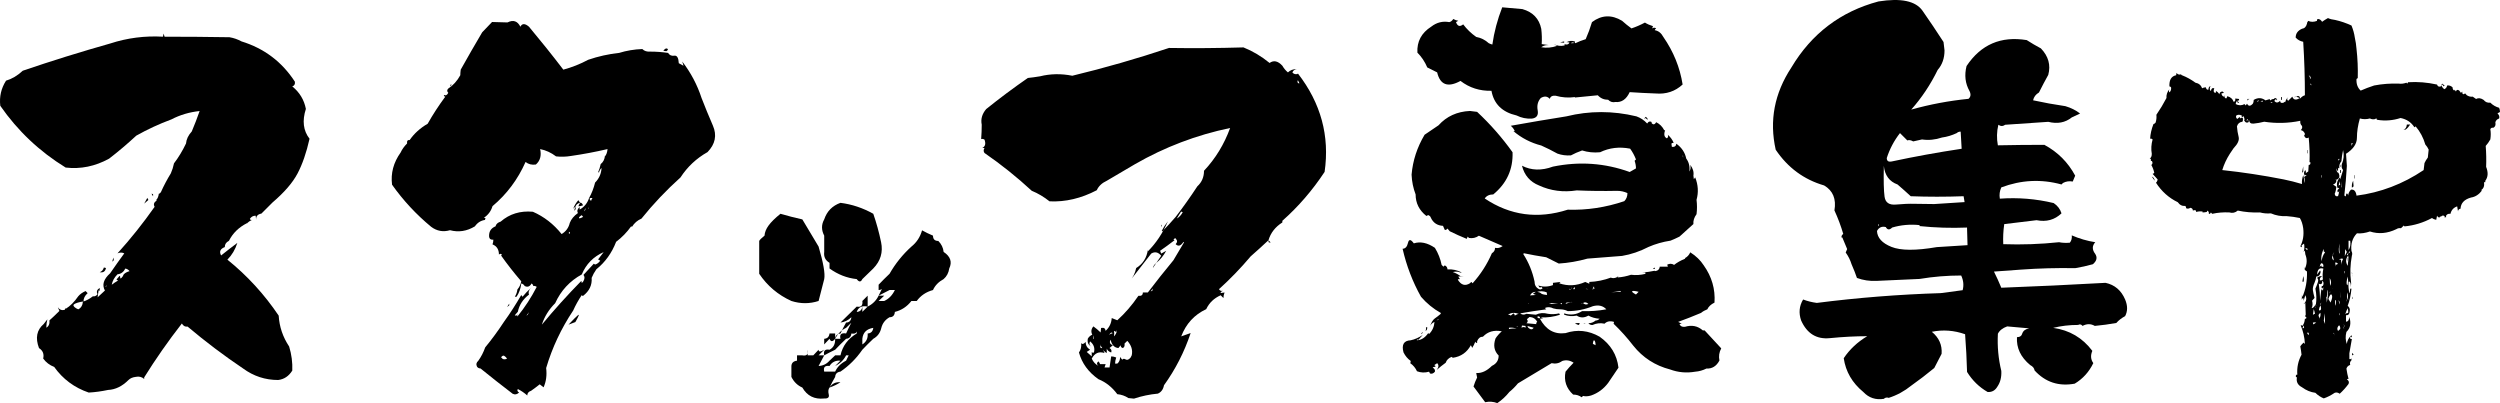
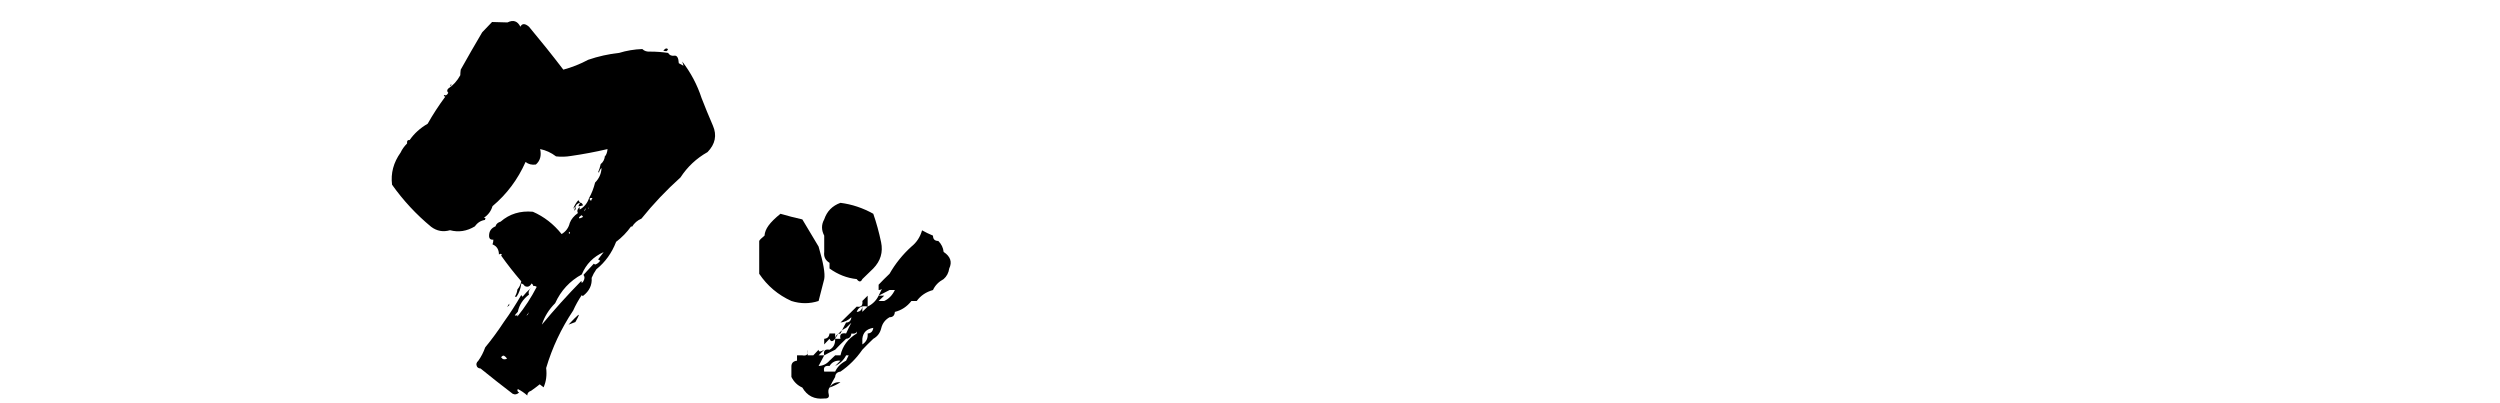
<svg xmlns="http://www.w3.org/2000/svg" id="b" width="620.657" height="100.08" viewBox="0 0 620.657 100.08">
  <g id="c">
-     <path d="M534,39.454l-.312-.115c.347-.153.521-.537.521-1.154-.208-1.154-.14-2.347.208-3.578-.14-.075-.278-.153-.417-.23l-.208.115c.068-1.23.347-2.462.833-3.693.138,0,.312-.115.521-.347.208-.615.277-1.27.208-1.962.901-1.308,1.735-2.692,2.5-4.155-.07-.769.173-1.5.729-2.193-.14.309-.14.577,0,.809.347-.307.485-.73.417-1.27-.14-.153-.278-.231-.417-.231-.07-1.615.485-2.539,1.667-2.77l.104-.577c.277.386.659.501,1.146.346,0,.155.068.231.208.231,1.18.461,2.292,1.078,3.333,1.847.833.154,1.388.616,1.667,1.385.277-.153.589-.23.938-.23.068.461.276.654.625.577,0-.462.172-.769.521-.924-.278.617-.244,1.039.104,1.27.068-.615.347-.846.833-.692-.278.692-.174,1.078.312,1.154.068-.076.104-.23.104-.462.347.155.625.424.833.808.068-.461.347-.692.833-.692l.312.347-.625.115c.068.462.277.732.625.808l.104-.461c-.07.461.068.77.417.923.138-.075.242-.269.312-.577.833.231,1.354.692,1.562,1.386.347,0,.485-.27.417-.809l.937.115v.347c-.208,0-.348.04-.417.115l.417.462c-.208.155-.348.077-.417-.23l-.104-.231c-.208.309-.312.577-.312.809.763.386,1.492.386,2.187,0l.312.346.312-.462c.347.692.833.692,1.458,0,.138-.23.208-.537.208-.923,1.042-.615,2.013-.577,2.917.115l1.146-.347c-.14.155-.104.271.104.347.208-.23.485-.347.833-.347.068-.153.243-.23.521-.23.138.155.242.309.312.462l-.104.115c-.07-.076-.14-.191-.208-.347l-.417.462c.417.539.901.539,1.458,0,0,.462.276.617.833.462l.312-.23.104.115c.138-.538.417-.999.833-1.386-.417.387-.452.732-.104,1.039.276-.307.625-.652,1.042-1.039.277.771.833.924,1.667.462l.208-.115c-.349-.153-.661-.269-.938-.347.555-.307.901-.153,1.042.462.276-.384.659-.652,1.146-.808,0-4.386-.14-8.811-.417-13.273-.765-.153-1.39-.5-1.875-1.039,0-.999.521-1.731,1.562-2.193.625-.075,1.042-.499,1.25-1.27,0-.23.104-.462.312-.692.625.309,1.354.309,2.187,0-.07-.23,0-.384.208-.462.417,0,.763.231,1.042.692.417-.306.902-.614,1.458-.923.485.23,1.076.386,1.771.462,1.388.308,2.742.77,4.062,1.385.417,1.001.693,2.002.833,3.001.208.924.347,1.847.417,2.771.276,2.463.381,4.887.312,7.271l-.312.23c-.07,1.231.276,2.193,1.042,2.886,1.042-.462,2.151-.884,3.333-1.27,2.013-.385,4.062-.538,6.145-.462.625.077,1.25,0,1.875-.23l.208.23.208-.347c2.36-.153,4.755.04,7.187.577.139.462.451.617.938.462l.312-.692.625.462-.208.23c-.14-.153-.244-.307-.312-.462-.14.078-.244.155-.312.231.208.386.451.692.729.923.417-.153.659-.461.729-.923.485-.076.938.077,1.354.462,0,.386.138.654.417.808l.104-.23.312.461c.139-.461.417-.537.833-.23.138.23.277.424.417.577l.312-.347c0,.692.243.848.729.462l.417.462c.485.309.971.424,1.458.346l.833.577c.555-.307,1.18-.23,1.875.231.417.539.972.77,1.667.692.625.617,1.354,1.039,2.188,1.27.138.309.208.654.208,1.039l-.625.346c.417.387.555.809.417,1.27-.487.155-.799.462-.938.924.138.692-.036,1.154-.521,1.385-.348-.075-.591.04-.729.347.138.77.138,1.616,0,2.539-.348.617-.729,1.154-1.146,1.616.138,1.771.172,3.502.104,5.194.555,1.385.485,2.539-.208,3.462v.347h-.312c.139.923-.104,1.578-.729,1.962l.208.115c-.765,1.001-1.667,1.578-2.708,1.731-1.667.462-2.536,1.386-2.604,2.771-.417.077-.625.309-.625.692l-.208-1.27c-.903.309-1.458.923-1.667,1.847-.556-.076-.937.115-1.146.577l.104.23-.417.115c.068-.23,0-.384-.208-.461-.348-.076-.59.039-.729.346l-.104-.23c-.14.155-.208.271-.208.346-.278,0-.486-.152-.625-.461l-.208,1.038c-.417-.075-.765-.23-1.042-.461-2.153,1.154-4.411,1.847-6.771,2.077-.14,0-.208-.075-.208-.23l-.729.692c-.417-.076-.799,0-1.146.23-2.223,1.079-4.41,1.27-6.562.577-1.112.386-2.188.539-3.229.462-1.112,1.154-1.562,2.617-1.354,4.386.208.387.242.771.104,1.154-.417,2.233-.486,4.426-.208,6.579.068.462,0,.886-.208,1.27.208-.461.172-.923-.104-1.385h-.312c-.07,1.001,0,1.925.208,2.771h.104l.104-1.039h.312c-.14,1.54-.453,2.963-.938,4.271.417.309.589.732.521,1.27-.07.771-.383,1.116-.938,1.039v1.616c.485,0,.763-.385.833-1.154.485,1.54.243,2.77-.729,3.693-.278,1.078-.244,2.077.104,3.001.068-.769.417-1.461,1.042-2.078h.208v.462l-.208-.23c-.208.077-.278.23-.208.462.068.154.208.192.417.115-.208,1.231-.417,2.424-.625,3.578v1.385c.139.155.312.115.521-.115v.462c-.348.308-.453.692-.312,1.153-.487.155-.799.462-.938.924.138.924.312,1.771.521,2.539-.208,0-.349.04-.417.115.485.309.625.693.417,1.154-.695.924-1.424,1.731-2.188,2.424-.417-.308-.833-.386-1.25-.23-.903.615-1.806,1.077-2.708,1.385-.765-.308-1.458-.77-2.083-1.385-1.182-.155-2.292-.617-3.333-1.385-1.042-.539-1.458-1.346-1.25-2.424-.348-.153-.382-.385-.104-.692h.208c-.14-1.77.208-3.424,1.042-4.964-.07-.692-.174-1.385-.312-2.077.208-.307.485-.615.833-.924l.312.347c-.07-1.616-.417-3.154-1.042-4.617.138-.075.277-.038.417.115.347-.384.555-.961.625-1.731.139,0,.277-.075.417-.23-.07-.153-.14-.269-.208-.347h-.208l.208-.461-.104-3.001c-.14.23-.278.346-.417.346.693-.614.833-1.345.417-2.192l-.417,1.385c0-.23-.036-.462-.104-.692-.278.155-.417.386-.417.692.068-.462.104-.961.104-1.501l.104.577c.833-1.922,1.214-4.039,1.146-6.348-.487-.231-.729-.615-.729-1.154-.07.23,0,.386.208.462.555-1.154.589-2.347.104-3.578l-.104-.924-.312.347c.208-.615.243-1.308.104-2.078l-.625.462c.068.155.104.309.104.462l-.417-.231c.693-1.307.938-2.808.729-4.501-.14-.999-.417-1.847-.833-2.539-1.112-.231-2.188-.385-3.229-.462-1.39.077-2.708-.153-3.958-.692-.973.077-1.875,0-2.708-.231-1.875.078-3.715-.075-5.521-.461-.625.539-1.32.692-2.083.461-1.458-.075-2.882.04-4.271.347l-.312-.347c-.14.309-.312.424-.521.347.068-.307-.036-.577-.312-.808l-.208.346c-.348.078-.695.115-1.042.115v-.23c-.557-.076-1.077-.038-1.562.115,0-.153-.07-.307-.208-.462-.278,0-.487.04-.625.116,0-.385-.208-.615-.625-.693-.348.231-.695.271-1.042.116,0-.231-.07-.423-.208-.577-.765.077-1.39-.231-1.875-.924-2.223-1.076-4.028-2.692-5.416-4.848.208-.153.347-.422.417-.808l-1.25-1.386c.068,0,.208-.075.417-.23-.14-.692-.382-1.346-.729-1.962.347-.307.381-.653.104-1.039-.208.155-.278,0-.208-.462ZM534.937,44.878l-.729-1.038c.417.154.659.501.729,1.038ZM554.518,36.799l-.938,1.385c-.833,1.31-1.458,2.655-1.875,4.04,5.068.539,10.137,1.31,15.207,2.309,1.527.308,3.055.692,4.583,1.154-.07-.693.034-1.423.312-2.193.138.692.277,1.347.417,1.962.068-.537,0-1.038-.208-1.5.138-.153.347-.269.625-.347l-.312-.23c0,.155-.036.23-.104.23-.348-.462-.312-.923.104-1.385.138.23.172.501.104.808.138-.153.347-.307.625-.462l.104-1.615c.347,0,.485-.231.417-.692h-.208c.068-2,0-4.04-.208-6.118-.486.309-.869.155-1.146-.461.138-.153.208-.307.208-.462-.208-.537-.557-.846-1.042-.924.347-.307.451-.652.312-1.038-.348-.307-.486-.73-.417-1.271-2.986.617-5.973.693-8.958.231-.903.23-1.771.386-2.604.462-.695.077-1.077-.191-1.146-.809h-.104v.347h.104c-.487.386-.903.271-1.25-.347l.104-.115c0-.462-.14-.808-.417-1.039.068.231.034.347-.104.347-.208,0-.244-.115-.104-.347-.557-.307-1.042-.307-1.458,0-.07.387.034.655.312.809l.521-.462.312.346c.138-.23.312-.269.521-.115.068.387.034.692-.104.924-.695.077-1.146.462-1.354,1.154.068.923.208,1.789.417,2.597s-.208,1.751-1.25,2.828ZM558.06,29.874v-.346c-.208.155-.348.271-.417.346h.417ZM557.956,24.564h.521c-.278.078-.452.231-.521.462v-.462ZM559.205,24.795h.312-.417.104ZM560.768,25.026v-.115c-.278.077-.4.173-.365.288.034.116.156.059.365-.173ZM561.497,25.026l-.104.231c-.14,0-.208.02-.208.058,0,.039.068.02.208-.058.208.077.329.039.364-.116.034-.153-.052-.19-.26-.115ZM563.684,25.488h.521c-.208-.23-.382-.23-.521,0ZM566.496,24.103v.692h-.208v-.692h.208ZM569.725,24.334v-.347h.208c-.14.078-.208.193-.208.347ZM571.496,42.917l.312-1.616v1.27l-.312.347ZM571.6,69.925l.208-1.385c.138.462.172.923.104,1.385h-.312ZM571.912,80.775l-.312.692c.139.078.277.04.417-.115,0-.153-.036-.346-.104-.577ZM572.433,61.615h-.104c.068.155.208.309.417.462h.104v-.347c-.14-.075-.278-.115-.417-.115ZM572.746,37.261h.104v.808h-.104v-.808ZM572.85,82.853l.312.346c.068-.384.016-.595-.156-.635-.174-.038-.226.058-.156.289ZM573.683,19.371l-.104-.347c-.14-.153-.278-.269-.417-.346.277.386.381.674.312.865-.07.193,0,.136.208-.173ZM573.787,21.217v-.347c-.14-.075-.244-.115-.312-.115l.312.462ZM574.62,73.965l-.625.692c.208.692.172,1.31-.104,1.847.417-.076.729-.384.938-.924l.104.116c0,.23-.036.386-.104.461l-.104.231h.104v-.231c.068-.075.138-.19.208-.346l-.104-.115c.208-1.308.173-2.655-.104-4.04.208-.462.417-.999.625-1.616.138-.462.068-.808-.208-1.038.277-.307.659-.462,1.146-.462v.115c-.417.23-.557.577-.417,1.039l.104-.116c.138-.075.276-.037.417.116.068.386,0,.654-.208.808-.278.077-.486.04-.625-.115.208,1.463.312,2.886.312,4.271l.312-2.771c.208-.075.347.04.417.347v.115c-.07.309-.07.271,0-.115l.104-.924-.312.347c-.14-.153-.174-.347-.104-.577.068-.076.172-.115.312-.115.276-.615.172-1.077-.312-1.386.068-.153.172-.19.312-.115-.14-.923-.104-1.847.104-2.77-.973-.307-1.494.192-1.562,1.5.208-.307.451-.652.729-1.039.139.155.173.347.104.577-.14.617-.487.924-1.042.924-.07.539-.208,1.039-.417,1.5-.348.771-.486,1.405-.417,1.905.068.501.208,1.136.417,1.904ZM574.412,76.735l-.208,1.501c.068-.153.243-.269.521-.347-.07-.384-.174-.768-.312-1.154ZM574.204,80.083l.104.462.729-.462c-.278-.076-.557-.076-.833,0ZM575.766,79.159l-.104.231c.068-.076.138-.231.208-.462.208-.307.277-.73.208-1.27-.417.309-.557.597-.417.865.138.271.172.481.104.635ZM576.183,76.851l-.104.461c.208-.461.208-.961,0-1.5.068-.153.138-.385.208-.692-.208.23-.278.461-.208.692-.208.386-.331.732-.365,1.039-.036.308.121.308.469,0ZM576.808,66.232v-.462c-.348-.692-.661-.537-.938.462.138-.076.277-.191.417-.347.068.155.104.271.104.347h.417ZM576.391,43.494h-.104v.577h.104v-.577ZM576.912,61.846l-.208.346c-.417,1.001-.521,1.887-.312,2.655.068-.847.347-1.576.833-2.193l-.417-.347c.138-.075.172-.23.104-.461ZM576.912,79.621l.312.809c0-.847-.036-1.731-.104-2.655-.07.692-.14,1.31-.208,1.847ZM577.745,73.042l-.104.692h-.104c.068.462.104.924.104,1.386.277-1.308.347-2.251.208-2.828-.14-.577-.174-.326-.104.75ZM578.058,74.196l.521.924c.417-.924.521-1.559.312-1.904-.208-.347-.486-.019-.833.98ZM578.37,69.002l.104,1.962c.347-.615.312-1.27-.104-1.962ZM578.474,72.696v-.462l-.104.577.104-.115ZM580.245,69.118c-.208,0-.382.115-.521.346-.14.231,0,.577.417,1.039l.208-.115-.208,1.385c-.07-.153-.14-.191-.208-.115-.07.539-.14,1.001-.208,1.385.068-.692-.104-1.229-.521-1.615l-.208.23h.104c-.07-.076-.14-.153-.208-.23.068.154.173.154.312,0,.138-.231.243-.5.312-.809.068-.846-.036-1.691-.312-2.539.208-.462.381-.999.521-1.616-.14.848-.036,1.578.312,2.193.138-.153.381-.269.729-.347l-.312.347.104.115-.208.347h-.104ZM579.099,63.461l.417-.923c-.557.848-.677,1.482-.365,1.904.312.424.295.098-.052-.981ZM579.516,82.968v.346c.068-.307,0-.519-.208-.635-.208-.115-.14-.018.208.289ZM579.203,45.802l.833.577c-.07.692-.208,1.27-.417,1.731.068.539.347.731.833.577.138-.385.243-.847.312-1.386-.07.231-.174.387-.312.462l-.104-.115c-.14-.384,0-.653.417-.808l-.312-.231-.104.115c-.349-.923-.174-1.807.521-2.654.068.155.104.309.104.462.208-.692.451-1.461.729-2.309-.349-.385-.453-.884-.312-1.501.485-1.076.589-2.23.312-3.462-.208.923-.349,1.847-.417,2.77-.417.462-.59,1.039-.521,1.731h-.208c-.14-.153-.174-.346-.104-.577v1.385c-.208-.23-.348-.499-.417-.808,0,.692.172,1.078.521,1.154.417.848.243,1.425-.521,1.731-.07,0-.104-.076-.104-.23-.07.154-.036.271.104.346,0,.539-.278.886-.833,1.039ZM580.037,65.193h-.312l.208,1.039c-.07-.384.034-.596.312-.635.277-.038.208-.173-.208-.404ZM579.724,74.542v1.385c.208-.384.276-.846.208-1.385h-.208ZM580.453,82.16l.521-.461c.068-.307,0-.615-.208-.924l-.208.115c-.348.462-.382.886-.104,1.27ZM580.87,39.454h-.312l-.104.462.417-.462ZM580.87,44.994l-.312,1.154c.068-.153.208-.23.417-.23l-.104-.924ZM580.557,74.542l.312,1.038c.068-.461-.036-.808-.312-1.038ZM580.766,61.384l.104-.924c-.278.924-.312,1.771-.104,2.539l.104-.23c-.07-.384-.104-.846-.104-1.385ZM581.182,64.385l.104,1.385c0-.462.139-.961.417-1.5-.417-.153-.729-.076-.938.23.138.077.276.04.417-.115ZM580.87,78.236v-.462h-.104v.462h.104ZM580.87,72.234l.312,1.731v-.231l-.312-1.5ZM580.974,41.417l.208-.577v.461l-.208.116ZM580.974,42.224h.208v.692h-.208v-.692ZM581.286,44.994l-.104,1.616.104-.23v-1.386ZM581.703,81.467h.312l-.208-.115c.277-.23.277-.537,0-.923.208.386.172.731-.104,1.038ZM582.432,38.184l.208,3.001c-.14,2.464-.348,4.888-.625,7.271.068.231.208.309.417.231-.07-.231,0-.462.208-.693.208.155.312.347.312.577.068-.614.312-1.114.729-1.5.763-.076,1.214.424,1.354,1.5,5.971-.768,11.525-2.885,16.665-6.348l.208-1.731c.208-.462.485-.924.833-1.385l.208-1.963c-.208-.461-.486-.884-.833-1.27-.487-1.691-1.286-3.191-2.396-4.501-.14.077-.244.155-.312.23-.765-1.229-1.911-2-3.438-2.309-1.875.617-3.785.771-5.729.462-.208-.075-.312-.23-.312-.462h-.104v.231c-.557.155-1.042.115-1.458-.116-.833.231-1.667.231-2.5,0-.486,1.694-.729,3.29-.729,4.79s-.903,2.828-2.708,3.982ZM582.016,67.848h.104v-.577h-.104v.577ZM582.224,61.846l-.104,1.73.521-1.038-.417-.692ZM582.64,77.659l.312.115c.068-.384.034-.808-.104-1.27-.278.539-.453.963-.521,1.27-.07.309.034.271.312-.115ZM583.057,62.769h.312v-.462c-.208.387-.453.655-.729.809l.312.346c-.625.771-.661,1.616-.104,2.539l.104-1.038c.139-.462.139-.962,0-1.501-.07-.23-.036-.462.104-.692ZM582.64,74.658v-.462l-.104.692.104-.23ZM582.953,69.695l-.104-1.039c-.278,1.001-.348,1.674-.208,2.02.139.347.243.021.312-.98ZM582.953,74.542l-.104-1.963c-.278.693-.244,1.348.104,1.963ZM582.849,64.039h.104v.692h-.104v-.692ZM583.057,59.768v2.309c.417-.615.555-1.385.417-2.309h-.417ZM584.099,35.53h-.312v.692l.312-.692ZM583.89,67.617l.104.347c-.14-.076-.174-.191-.104-.347ZM584.203,44.878l.104,1.386-.417.346c-.07-.615.034-1.192.312-1.731ZM583.89,74.196l.208-.577v.462l-.208.115ZM583.994,87.584l.312.462c-.348.309-.452.155-.312-.462ZM584.099,68.771c0-.23-.036-.499-.104-.808l.104.808ZM584.515,43.494h.104v.808h-.104v-.808ZM597.535,30.913h.833c-.348.539-.729.963-1.146,1.27h-.625c.555-.075.868-.499.938-1.27Z" stroke-width="0" />
-     <path d="M357.682,77.909v-.223c-1.857-1.039-3.492-2.376-4.902-4.011-2.08-3.713-3.604-7.688-4.568-11.921.668,0,1.114-.482,1.337-1.448.223-.965.705-.929,1.448.111,1.633-.52,3.379-.148,5.237,1.113.816,1.337,1.373,2.749,1.671,4.234l.446.445.334-.334c.446.223.668.557.668,1.003,1.262-.073,2.451.186,3.565.779h-.557v-.111c-.595-.147-1.152-.147-1.671,0,.668.223,1.299.558,1.894,1.003h.892l-1.449.111.446.668c-.298-.072-.484-.036-.557.112.816,1.337,1.819,1.634,3.008.891.073-.147.259-.259.557-.334-.075.149-.039.261.111.334,2.005-2.228,3.602-4.716,4.791-7.465.519-.296.78-.741.78-1.337.668.15,1.299,0,1.894-.445l-5.905-2.562c-.743.521-1.56.707-2.451.558l-.334-.335-.223.558c-1.487-.594-2.897-1.226-4.234-1.895l-.557-.668c-.223.298-.445.409-.668.334l-.445-1.003c-1.412-.073-2.415-.741-3.008-2.005-.075-.296-.298-.519-.668-.669l-.446.223c-1.782-1.409-2.674-3.192-2.674-5.348-.595-1.56-.93-3.192-1.002-4.901.296-3.491,1.374-6.797,3.231-9.916,1.114-.741,2.265-1.521,3.454-2.34,2.005-2.229,4.604-3.415,7.799-3.565l1.783.224c3.267,3.046,6.201,6.389,8.801,10.026.148,4.234-1.448,7.726-4.791,10.473-.966,0-1.671.335-2.117,1.003,6.312,4.233,13.183,5.163,20.611,2.785,4.752.15,9.432-.557,14.038-2.116.519-.52.78-1.188.78-2.006-.818-.371-1.671-.557-2.562-.557-3.417.074-6.76.038-10.027-.111-3.343.521-6.462.111-9.359-1.226-2.228-.892-3.64-2.524-4.233-4.902,2.301,1.188,4.864,1.264,7.688.223,6.535-1.337,12.885-.892,19.051,1.337l1.56-.892c0-.594-.111-1.226-.334-1.894l.334-.334c-.373-.965-.854-1.856-1.448-2.674-2.674-.52-5.163-.224-7.465.891-1.56.15-3.046,0-4.456-.445-1.041.372-1.969.78-2.786,1.226-1.189.075-2.303-.073-3.342-.445-1.337-.742-2.674-1.41-4.011-2.006-2.601-.669-4.902-1.855-6.908-3.565h.334c-.223-.519-.557-.964-1.003-1.337,4.53-.816,9.136-1.596,13.815-2.34,5.718-1.409,11.512-1.409,17.38,0,1.04.373,1.931.967,2.674,1.783.296-.519.705-.631,1.226-.334l-.223.111c.446.595.853.557,1.226-.111.891.445,1.56,1.113,2.005,2.005h.223c-.373,1.041-.223,1.71.446,2.006.296-.224.371-.52.223-.892.668.596,1.151,1.264,1.449,2.005-.298,0-.484.075-.557.224l.111.779c.668.075,1.039-.185,1.114-.779,1.337.966,2.153,2.191,2.451,3.676.668.892.928,1.97.78,3.231.296-.445.371-1.003.223-1.671.668.891.928,1.782.78,2.674l.111.891.334-.445c.742,1.857.853,3.715.334,5.57.148,1.189.148,2.378,0,3.565-.595.818-.854,1.635-.78,2.451-1.189,1.041-2.34,2.08-3.454,3.119-.744.373-1.487.707-2.229,1.003-1.932.298-3.751.818-5.459,1.56-2.155,1.114-4.345,1.857-6.573,2.229-2.897.223-5.757.445-8.579.669-2.378.668-4.754,1.077-7.13,1.225-1.041-.519-2.081-1.039-3.12-1.56-1.932-.296-3.788-.63-5.571-1.003l-.111.224c1.337,2.08,2.265,4.345,2.786,6.796,0,.892.371,1.523,1.114,1.894.296.15.594.075.892-.223l-.334-.334c-.15.149-.298.187-.446.111-.075-.148-.186-.296-.334-.445,1.262.372,2.488.334,3.677-.111v-.558l1.894-.223-.334.334c2.153.743,4.307.632,6.462-.334l1.002.445v-.445c1.856-.073,3.677-.445,5.459-1.114v.111c.668.15,1.262,0,1.783-.445-.075.149-.15.261-.223.334,1.114-.073,2.229-.296,3.342-.668,1.188.149,2.376.074,3.565-.224v-.334h-.78c1.039-.073,2.078-.223,3.119-.445v.111c.742-.073,1.151-.445,1.226-1.114h2.005c0-.223-.075-.371-.223-.445.594-.371,1.187-.371,1.783,0,.742-.594,1.671-1.114,2.785-1.56l-.111-.112c.594-.296,1.039-.779,1.337-1.448,1.41.892,2.524,1.969,3.342,3.231,2.005,2.823,2.896,5.904,2.674,9.247-.891.445-1.487,1.003-1.783,1.671-.595.223-1.114.521-1.56.892-1.932.818-3.826,1.56-5.682,2.229l.892.445c-.223,0-.409.038-.557.111.223.521.668.743,1.337.669,1.708-.52,3.192-.224,4.457.891h.445l4.123,4.457c-.521.966-.668,1.969-.446,3.008-.743,1.412-1.821,2.08-3.231,2.005-.891.446-1.821.705-2.785.78-2.155.371-4.234.185-6.239-.557-3.715-.965-6.759-2.934-9.136-5.905-1.487-1.931-3.12-3.75-4.902-5.459.073-.073.111-.223.111-.445-.966-.296-1.746-.148-2.34.445-1.041-.223-2.043-.111-3.008.334-.446,0-.78-.147-1.003-.445.668,0,1.262-.223,1.783-.669.371,0,.705-.147,1.002-.445-1.041-.073-1.969-.334-2.785-.78-1.041.596-2.005.596-2.896,0-1.114.224-2.155.15-3.12-.223v-.334c1.56.521,3.044.334,4.457-.557,2.005.074,4.011-.073,6.016-.446-.818-.891-1.932-1.15-3.342-.779-2.005.817-4.086,1.226-6.239,1.226-.595-.297-1.226-.446-1.894-.446-.595,0-1.152-.073-1.671-.223-.744-.371-1.449-.407-2.117-.111l.334.334c-2.228.298-4.383.632-6.462,1.003.446.372.964.409,1.56.111.742.075,1.521.149,2.34.223.891-.445,1.894-.519,3.008-.223.891.149,1.819.111,2.785-.111,0,.149.073.261.223.334-1.56.521-3.158.743-4.791.669l.557.223-.78.111c1.485,2.749,3.602,3.938,6.35,3.565,2.897-.965,5.719-.669,8.467.891,2.747,1.933,4.307,4.495,4.68,7.688-.892,1.337-1.746,2.6-2.562,3.788-1.114,1.485-2.526,2.524-4.234,3.12-.743.223-1.412.259-2.005.111l-.334.334c-.595-.445-1.3-.669-2.117-.669-1.709-1.56-2.339-3.453-1.894-5.682.594-.741,1.262-1.484,2.005-2.229-.891-.593-1.821-.741-2.785-.445-.818.596-1.709.78-2.674.557-2.824,1.71-5.609,3.379-8.356,5.014-.668.816-1.375,1.521-2.117,2.117-.891,1.114-1.894,2.042-3.008,2.785-.966-.372-1.969-.445-3.008-.223-.966-1.264-1.933-2.562-2.897-3.899.223-.743.519-1.486.892-2.229l-.223-1.114c1.337.073,2.636-.519,3.899-1.782,1.114-.519,1.671-1.373,1.671-2.562-1.114-1.114-1.375-2.524-.78-4.233.371-.594.891-1.188,1.56-1.783-1.932-.37-3.492.075-4.679,1.337-.668,0-1.152.373-1.448,1.114v.446c-.223,0-.373-.111-.446-.335-.223.596-.484,1.114-.78,1.561-.075-.224-.187-.446-.334-.669-.966,1.782-2.451,2.823-4.457,3.119l-.334-.223c-.743.298-1.226.78-1.448,1.448-.818.596-1.56,1.189-2.229,1.783.519-.669.557-1.226.111-1.672-.223.15-.445.298-.668.446,0,.149.073.223.223.223v.223c-.298,0-.521.075-.668.223.445.223.63.558.557,1.003-.373.445-.78.594-1.226.445-.075-.149-.15-.297-.223-.445-1.041.296-2.043.26-3.008-.111-.373-.816-.93-1.485-1.671-2.006.073-.147.111-.334.111-.557-.743-.519-1.337-1.226-1.782-2.117-.521-1.93.073-2.933,1.782-3.008,1.04-.223,2.042-.668,3.008-1.337l-1.114,1.226-.223-.111c-.15.075-.187.149-.111.223,1.114-.073,2.042-.668,2.785-1.782l.223.223c.816-.816,1.262-1.819,1.337-3.008-.668.297-1.077.779-1.226,1.448.371-1.188.797-1.95,1.281-2.284.482-.334.984-.725,1.504-1.17ZM356.79,17.969l-2.451-1.226c-.596-1.41-1.412-2.636-2.451-3.677-.15-2.747,1.002-4.902,3.454-6.462,1.337-1.039,2.822-1.41,4.457-1.114.371-.072.705-.334,1.003-.779.371.223.78.372,1.225.445l-.557.334c.371,1.041.964,1.226,1.782.558.892,1.188,1.967,2.229,3.231,3.119,1.188.223,2.229.743,3.12,1.56.296.15.594.262.891.335.446-3.12,1.262-6.201,2.451-9.247,1.633.149,3.304.297,5.014.445,2.599.743,4.159,2.378,4.679,4.902.148,1.264.185,2.525.111,3.788l2.451.334c-1.041-.223-1.894-.073-2.562.445,1.337.223,2.636.111,3.899-.334l-.78-.445c.816.445,1.708.557,2.674.334v-.334c.519.223.928.111,1.226-.335-.223-.147-.484-.185-.78-.111.593-.37,1.298-.445,2.117-.223-.075.223-.039.373.111.445.742-.37,1.596-.704,2.562-1.002.594-1.337,1.114-2.747,1.56-4.234,2.376-1.782,4.864-1.894,7.465-.334.742.669,1.521,1.301,2.339,1.895,1.114-.371,2.229-.854,3.343-1.448.593.372,1.262.668,2.005.891l-.223.558c.371-.224.705-.224,1.003,0-.223.149-.334.297-.334.445.892.149,1.597.707,2.117,1.671,2.524,3.641,4.122,7.576,4.791,11.81-1.857,1.71-4.085,2.451-6.685,2.229-2.155-.073-4.309-.185-6.462-.334-.818,1.782-2.005,2.601-3.565,2.451-.668.149-1.264-.037-1.782-.558-1.041,0-1.894-.37-2.562-1.114l-5.682.558v-.111c-1.635.223-3.231.111-4.791-.335-.818-.072-1.301.187-1.449.78-.595-.668-1.337-.741-2.228-.223-.743.818-1.003,1.838-.78,3.063.223,1.226-.261,1.913-1.449,2.062-1.337.074-2.601-.185-3.788-.78-3.565-.816-5.646-2.858-6.239-6.127-2.896.074-5.459-.742-7.688-2.451-3.12,1.709-5.052,1.002-5.793-2.117ZM352.779,82.922l.334-.445.111.111c-.15.223-.298.334-.446.334ZM354.005,81.251h.334c0,.521-.15.817-.446.891.148-.296.185-.594.111-.891ZM357.013,79.246l-.334.334.557-.334h-.223ZM377.067,77.797l-.112.111c-.966-.371-1.821-.296-2.562.223.296,0,.519.075.668.223l.668-.557c.223.149.334.334.334.557.223-.147.519-.296.891-.445.148,0,.185-.036.112-.111ZM374.616,81.363v.334c.593-.148,1.226-.185,1.894-.111-.596-.223-1.226-.296-1.894-.223ZM376.622,81.14h-.223c.223.074.352.038.39-.112.037-.147-.019-.111-.167.112ZM381.189,74.121c1.855.075,3.268-.073,4.233-.445.964-.371,1.337-.78,1.114-1.226.371.075.668-.037.891-.334-.445-.371-1.002-.558-1.671-.558,1.262-.296,2.301-.073,3.12.669v-.669l.668,1.003-1.226.334c.371.373.816.521,1.337.446,0-.073-.039-.185-.111-.335.223-.147.371-.407.445-.779l.557.223-.334.557c2.451.373,4.938.262,7.464-.334l.446.557c-1.337.15-2.601.298-3.788.446-2.303.372-4.568.557-6.796.557v.334h-.112c-.075-.147-.186-.296-.334-.445-.15.149-.187.298-.111.445-.521-.296-.855-.296-1.003,0-.891.075-1.746.15-2.562.224l.223.668c-1.114,0-2.192-.111-3.231-.334l.111-.111c-.298-.296-.668-.407-1.114-.334-.298.223-.298.483,0,.779.073-.073.111-.185.111-.334h.446c-.818.372-1.671.483-2.562.334,0-.594.446-1.114,1.337-1.56l2.451.223ZM378.738,80.917l-.891-.111-.111.558c.371-.223.705-.223,1.002,0v-.446ZM379.741,78.689l-.668.557c.296.373.259.707-.112,1.003l2.451.223c-.075-.223,0-.407.223-.557-.373-.742-1.003-1.151-1.894-1.226ZM379.184,80.917l.223.446c.594.521,1.04.521,1.337,0-.521-.148-1.041-.296-1.56-.446ZM380.967,72.672l.334-.223c-.668,0-1.152.298-1.448.892l1.448-.112c-.743-.223-.854-.407-.334-.557ZM381.189,74.566h.557c-.223.521-.409.521-.557,0ZM384.086,73.229l-.111-.668c-.818-.296-1.598-.334-2.339-.111.445.075.761.205.947.39.185.187.686.317,1.504.39ZM382.304,79.023v-.334c-.373-.224-.577-.224-.613,0-.039.223.167.334.613.334ZM382.192,74.678l1.003.111c-.298.372-.632.334-1.003-.111ZM384.978,72.004c-.298-.371-.632-.52-1.003-.446h1.226l-.223.446ZM385.2,75.235l-.668.223h2.34l-1.671-.223ZM387.094,73.006l.891.78c-.668.149-.966-.111-.891-.78ZM387.317,10.504l1.003-.223v.334l-1.003-.111ZM387.317,75.235l.446.334v-.334h-.446ZM388.877,75.124l-.223.334c.371-.147.78-.296,1.226-.445h.557c-.223-.073-.446-.073-.668,0-.223.074-.521.111-.891.111ZM390.103,71.781l-.112.111c-.297-.072-.521-.259-.668-.557l.446.669c.148-.073.259-.148.334-.224ZM390.659,10.727v-.223c-.297,0-.521.075-.668.223h.668ZM390.103,71.669l.111-.111-.111-.223v.334ZM390.994,71.781l-.111-.557-.334.557h.446ZM391.885,80.694l-.78-.334v-.111c1.114-.148,1.374,0,.78.445ZM392.888,75.235h.111c.371.372.816.445,1.337.223-.446-.445-.891-.519-1.337-.223-.223,0-.334.056-.334.167s.073.056.223-.167ZM393.333,80.249l.334.111c-.521,0-.632-.037-.334-.111ZM393.89,71.781h.446l-.668-.111.223.111ZM395.784,71.224h-.334l.223.334-.446.223c.223.075.446,0,.668-.223-.149-.073-.186-.185-.111-.334ZM395.45,85.374l.668.334c0-.594-.094-.983-.279-1.17-.186-.185-.316.094-.39.836ZM402.357,72.45v-.223c-.818.149-1.598.261-2.339.334l2.339-.111ZM406.146,73.118l.668-.668c-.818-.223-1.337-.278-1.56-.167-.223.111.073.39.891.835ZM408.597,29.334l-.446.111.446-.446c.296.224.446.429.446.613,0,.187-.15.094-.446-.278ZM410.825,66.433v.334h-.445c.073-.147.223-.259.445-.334ZM417.844,39.137v-.445l-.111-.111.111.557Z" stroke-width="0" />
-     <path d="M482.508,10.443l.243,2.065c0,1.944-.568,3.565-1.701,4.859-1.783,3.646-3.97,6.926-6.561,9.842,4.617-1.295,9.355-2.187,14.215-2.673.566-.486.647-1.134.243-1.944-1.054-1.862-1.297-3.928-.729-6.196,3.563-5.346,8.545-7.491,14.944-6.439,1.133.729,2.309,1.418,3.523,2.065,1.862,1.944,2.47,4.131,1.822,6.562-.811,1.458-1.579,2.916-2.308,4.374-.811.485-1.297,1.135-1.458,1.943,2.591.567,5.264,1.054,8.019,1.458,1.376.406,2.592,1.014,3.645,1.822-.729.325-1.418.649-2.065.973-1.621,1.296-3.565,1.661-5.832,1.093-3.645.243-7.21.486-10.692.729-.567.406-1.135.406-1.701,0-.406,1.701-.446,3.402-.122,5.103,3.806-.079,7.654-.121,11.542-.121,3.32,1.782,5.872,4.334,7.654,7.654l-.607,1.458c-.892-.161-1.701-.04-2.43.364l-.364.364c-5.023-1.376-10.005-1.133-14.944.729-.406.893-.528,1.822-.365,2.795,4.536-.323,8.991.041,13.365,1.093.972.649,1.619,1.5,1.944,2.552-1.701,1.621-3.767,2.187-6.196,1.701l-8.019.972c-.243,1.701-.325,3.362-.243,4.981,4.617.163,9.234,0,13.851-.486.809.164,1.701.203,2.673.122.404-.486.566-1.094.486-1.822,1.862.811,3.807,1.378,5.832,1.7-.811.893-.811,1.864,0,2.916.566.893.365,1.743-.607,2.552-1.458.406-2.916.729-4.374.972-4.537-.079-9.033.042-13.486.365l-6.683.485c.647,1.297,1.255,2.634,1.823,4.01,8.584-.322,17.211-.729,25.879-1.215,2.267.486,3.888,1.864,4.86,4.131.647,1.54.647,2.916,0,4.131-.893.486-1.622,1.054-2.187,1.701-1.783.324-3.565.567-5.346.729-.972-.565-1.986-.565-3.038,0-.324-.404-.689-.485-1.093-.242-2.187,0-4.252.242-6.196.729,4.049.567,7.29,2.472,9.72,5.71-.486,1.136-.406,2.147.243,3.038-1.054,2.187-2.593,3.888-4.617,5.103-3.97.729-7.29-.364-9.963-3.28-.082-.565-.446-1.012-1.093-1.336-2.351-1.944-3.444-4.253-3.281-6.926.729,0,1.173-.323,1.336-.972.243-.647.809-1.052,1.701-1.216-1.864-.161-3.687-.322-5.467-.485-1.135.406-1.904,1.014-2.309,1.822-.163,3.159.122,6.238.851,9.233.08,1.54-.243,2.837-.972,3.889-.567.972-1.378,1.418-2.43,1.336-2.107-1.215-3.809-2.874-5.103-4.981-.082-3.077-.243-6.196-.486-9.355-2.754-.972-5.509-1.173-8.262-.607,1.781,1.458,2.591,3.281,2.43,5.468-.649,1.215-1.257,2.39-1.823,3.523-1.864,1.54-3.767,2.998-5.71,4.374-1.701,1.378-3.565,2.39-5.589,3.037-.486-.161-.892-.079-1.215.243-2.026.325-3.727-.243-5.103-1.701-2.755-2.267-4.374-5.061-4.86-8.383,1.458-2.188,3.402-4.01,5.832-5.468-2.916,0-6.014.163-9.295.486-3.28.324-5.649-1.134-7.107-4.374-.649-1.862-.486-3.604.486-5.225,1.052.406,2.187.689,3.402.851,10.125-1.295,20.37-2.105,30.739-2.43l5.467-.729c.323-1.215.201-2.43-.364-3.645-3.484,0-6.925.284-10.328.851-3.565.163-7.128.324-10.692.485-1.701.082-3.322-.161-4.86-.729-.325-.973-.771-2.105-1.336-3.402-.325-1.052-.811-2.023-1.458-2.916l.365-.851-1.215-2.916-.122.122c-.163-.323-.042-.647.365-.973-.568-1.943-1.297-3.888-2.187-5.832.486-2.834-.364-4.899-2.551-6.196-5.023-1.458-9.033-4.413-12.029-8.869-1.621-7.208-.324-14.012,3.888-20.412,5.021-8.423,12.229-13.891,21.627-16.402,5.589-.89,9.234-.121,10.935,2.309,1.701,2.431,3.442,5.023,5.225,7.776ZM480.807,61.351l7.655-.486-.122-4.374c-3.97.163-7.897.042-11.786-.364v-.243c-2.35-.243-4.617-.04-6.804.607-.649.649-1.175.607-1.58-.121-.972-.243-1.701.081-2.187.972.08,1.701,1.276,3.019,3.584,3.948,2.308.933,6.054.953,11.238.062ZM466.47,55.64h-.121v.486h.121v-.486ZM480.199,50.659l7.533-.486c-.082-.485-.164-.972-.243-1.458-4.456.164-8.83.164-13.122,0-1.053-.972-2.147-1.943-3.28-2.916-2.025-.729-3.159-2.267-3.402-4.616-.082,3.645-.021,6.196.182,7.654.201,1.458,1.154,2.107,2.855,1.943,1.701-.161,3.281-.222,4.739-.182,1.458.042,3.038.061,4.738.061ZM477.162,34.621l-2.187.486c-.568-.322-1.054-.404-1.458-.243l-1.823-1.822c-1.458,1.864-2.551,3.93-3.28,6.196,0,.729.404,1.014,1.215.851,5.668-1.215,11.461-2.267,17.375-3.159-.082-1.376-.164-2.794-.243-4.252-.406,0-.729.121-.972.364-1.215.567-2.43.932-3.645,1.094-1.701.567-3.362.729-4.981.485Z" stroke-width="0" />
-     <path d="M67.624,50.297l-2.728,2.728c-.954.174-1.386.693-1.299,1.559l-.13-1.04c-.607,0-1.084.26-1.429.779.085.261.26.347.52.261-.52.26-.909.519-1.169.779-2.078,1.04-3.595,2.513-4.547,4.417-.694.347-1.039.867-1.039,1.559-1.127.435-1.429,1.126-.909,2.078,1.299-1.039,2.641-2.078,4.027-3.118-.52,1.647-1.344,3.034-2.468,4.158,4.936,3.984,9.179,8.619,12.732,13.901.173,2.773,1.039,5.327,2.598,7.665.605,1.994.865,3.986.779,5.976-.867,1.387-2.036,2.166-3.508,2.339-3.205,0-6.106-.952-8.704-2.858-4.764-3.203-9.354-6.668-13.771-10.393-.607.088-1.084-.172-1.429-.779-3.377,4.332-6.496,8.791-9.354,13.38v.391c-.607-.52-1.299-.692-2.079-.52-.779.088-1.386.347-1.819.78-1.56,1.559-3.248,2.383-5.067,2.468-1.646.347-3.248.565-4.807.65-3.553-1.212-6.411-3.333-8.575-6.366-1.126-.433-2.036-1.125-2.728-2.079.26-1.124-.088-1.991-1.04-2.597-.954-2.511-.564-4.503,1.169-5.976l.909-1.169c-.175.695-.26,1.386-.26,2.078.605-.345.864-.952.779-1.819.779-.692,1.602-1.471,2.468-2.339l-.39-.909c.433.607.995.824,1.689.649l.26-.519v.26c1.125-.692,2.164-1.731,3.118-3.118.433-.519,1.039-.952,1.819-1.299l.519.52c-.694.607-1.039,1.298-1.039,2.078.779-.26,1.559-.692,2.338-1.299.432.088.822-.085,1.169-.519-.347-.605-.174-1.125.52-1.559v.649c-.174.088-.26.044-.26-.13-.088.607-.175,1.214-.26,1.819l1.819-1.689c-.779-1.385-.347-2.814,1.299-4.287,1.125-1.644,2.293-3.29,3.507-4.936-.52-.26-1.084-.26-1.689,0,3.29-3.637,6.366-7.491,9.224-11.563-.347-.605-.175-1.124.52-1.559l-.13-.13c.345-.345.562-.864.649-1.559.173,0,.346-.13.52-.389.692-1.559,1.515-3.118,2.468-4.677.345-.78.605-1.601.779-2.469,1.125-1.471,2.121-3.118,2.988-4.936.085-1.04.563-2.034,1.429-2.988.692-1.644,1.342-3.333,1.949-5.066-2.513.26-4.852.954-7.015,2.078-3.033,1.127-5.933,2.469-8.705,4.028-2.253,2.078-4.504,3.984-6.756,5.716-3.465,1.905-7.06,2.643-10.783,2.208C9.812,37.61,4.398,32.498.069,26.262c-.26-2.251.215-4.329,1.429-6.236,1.471-.433,2.858-1.255,4.157-2.469,7.101-2.423,14.333-4.677,21.696-6.755,4.242-1.385,8.617-1.95,13.121-1.689l.13-.78.26.78c5.369,0,10.738.044,16.11.13,1.039.174,2.034.519,2.988,1.039,5.629,1.734,10.046,5.067,13.251,10.004.085.607-.13.996-.65,1.169,1.819,1.474,2.944,3.335,3.378,5.586-.954,2.946-.65,5.415.909,7.405-.779,3.465-1.776,6.346-2.988,8.64-1.214,2.296-3.293,4.7-6.236,7.21ZM18.906,76.539l.52.26c.692-.345,1.082-.994,1.169-1.948-1.04.174-1.754.389-2.144.649-.39.261-.24.607.454,1.04ZM25.792,66.405l.519.13c-.174.868-.694,1.214-1.559,1.04.52-.172.865-.563,1.04-1.169ZM26.181,71.213h.13l.26-.52-.39.52ZM30.469,68.614l.26-.519c.345-.346.822-.606,1.429-.78-.26-.345-.607-.563-1.039-.649-.434.867-1.084,1.344-1.949,1.429-.779.779-1.257,1.645-1.429,2.597.432-.345.952-.692,1.559-1.039l-.389-.261.779-.909.13.13c0,.347.043.519.13.519.085,0,.26-.172.52-.519ZM28.26,64.587l-.39.389.26-1.039.13.649ZM36.834,49.646l-1.039.91.779-1.429.26.519ZM38.004,48.738l-.39-.65c.085,0,.215.046.39.13v.52ZM61.388,55.493c-.087.088-.087.044,0-.13v.13Z" stroke-width="0" />
    <path d="M168.521,15.695l1.172.64-.32-1.066c2.132,2.771,3.73,5.792,4.796,9.059.852,2.203,1.794,4.495,2.824,6.875,1.029,2.381.586,4.565-1.332,6.553-2.771,1.563-5.009,3.661-6.714,6.288-3.553,3.198-6.786,6.608-9.698,10.232-.996.426-1.777,1.102-2.345,2.025l-.213-.107c-1.066,1.492-2.31,2.772-3.73,3.836-1.066,2.772-2.701,5.046-4.903,6.821-.498.712-.889,1.422-1.172,2.132.142,1.776-.569,3.268-2.131,4.476-.213,0-.32-.071-.32-.214-.852,1.28-1.563,2.559-2.131,3.838-2.984,4.475-5.222,9.236-6.714,14.281.213,1.774,0,3.373-.639,4.795l-.959-.746c-.711.568-1.422,1.101-2.132,1.599-.639.213-.959.602-.959,1.172-.711-.639-1.492-1.172-2.345-1.599-.213.355-.106.64.319.853-.498.496-1.031.602-1.598.32-2.701-2.061-5.365-4.156-7.993-6.288-.356,0-.639-.143-.852-.426-.285-.569-.178-1.066.32-1.492.709-.996,1.279-2.098,1.705-3.305,1.634-1.988,3.198-4.12,4.689-6.394,1.492-2.06,2.912-4.263,4.263-6.608l.32.427c.568-.709,1.242-1.421,2.025-2.132-.498.569-.639,1.102-.426,1.599-1.492,1.138-2.416,2.558-2.771,4.262l-.746.853c.283.213.533.107.746-.32-.143.214-.178.427-.106.64,1.846-2.273,3.445-4.725,4.796-7.354-.285-.213-.57-.282-.853-.213,0-.213-.143-.426-.426-.639-.426.782-.996.995-1.705.639-.214-.354-.498-.568-.853-.639-.143,1.279-.533,2.381-1.172,3.303h-.426c.355-.568.568-1.173.639-1.812.496-.568.816-1.242.959-2.025-1.776-2.06-3.447-4.192-5.009-6.395l.213-.213c-.285-.284-.533-.284-.746,0,0-1.279-.533-2.132-1.599-2.558.142-.355.214-.746.214-1.173-.711.072-1.066-.247-1.066-.959,0-1.135.533-1.918,1.599-2.345.141-.567.568-.959,1.279-1.172,2.201-1.919,4.866-2.734,7.993-2.452,2.771,1.209,5.151,3.056,7.14,5.542,1.066-.64,1.74-1.562,2.025-2.771.355-.924,1.029-1.741,2.025-2.452-.285-.496-.143-.994.426-1.492v.639c1.136-.639,1.919-1.599,2.345-2.878.639-1.135,1.136-2.414,1.492-3.836.994-.994,1.527-2.201,1.599-3.623-.356.356-.57.746-.64,1.173-.071-.142-.143-.177-.213-.107.283-.64.496-1.314.639-2.025.639-.496.994-1.207,1.066-2.132v.213c.355-.426.568-1.028.639-1.812-3.056.712-6.075,1.279-9.059,1.706-1.279.213-2.523.249-3.73.106-1.209-.922-2.523-1.527-3.943-1.812.355,1.635,0,2.914-1.066,3.836-.996.143-1.848-.069-2.558-.639-1.918,4.334-4.654,7.993-8.206,10.977-.356,1.208-1.065,2.167-2.131,2.876l.426.107c-.143.143-.178.285-.107.426-1.065.143-1.918.676-2.558,1.599-1.99,1.209-4.05,1.529-6.181.96-1.705.498-3.269.213-4.689-.853-3.695-3.054-6.928-6.536-9.698-10.445-.356-2.841.355-5.505,2.131-7.993.355-.781.888-1.527,1.599-2.238-.072-.64.142-.924.639-.853,1.136-1.634,2.628-2.985,4.476-4.05,1.279-2.273,2.734-4.511,4.369-6.714-.285-.069-.391-.213-.32-.426.426.213.781.036,1.066-.533-.356-.354-.356-.709,0-1.066,1.207-.781,2.201-1.881,2.984-3.303,0-.355.035-.816.106-1.386,1.705-3.054,3.481-6.145,5.329-9.272l2.451-2.558,3.837.107c1.42-.709,2.486-.355,3.197,1.065.426-.852,1.136-.852,2.132,0,2.912,3.482,5.755,7.034,8.526,10.657,2.131-.567,4.191-1.385,6.181-2.451,2.486-.853,5.044-1.421,7.673-1.706,1.846-.567,3.765-.887,5.755-.959.496.498,1.172.711,2.025.64,1.421,0,2.878.106,4.369.319.355.569.869.799,1.545.693.675-.107,1.048.516,1.119,1.864ZM112.144,21.024l-.32.426v-.426h.32ZM124.399,88.698l.426.426c.355.141.709.107,1.065-.106-.285-.356-.532-.586-.746-.693-.213-.106-.463.017-.746.374ZM125.891,76.229l.533-.853v.427c-.213.142-.391.285-.533.426ZM130.687,78.361l.32-.213.32-.64-.64.853ZM149.018,64.719l-.533-.319,1.385-1.812c-2.558,1.136-4.369,2.983-5.435,5.541-2.984,1.635-5.187,4.015-6.608,7.141-1.563,1.563-2.664,3.34-3.303,5.328,3.054-3.693,6.323-7.316,9.805-10.87l.106.533.32-.32c.426-.639.461-1.207.106-1.705l2.558-2.772.32.214c.496-.142.922-.461,1.279-.96ZM140.385,59.283l.319-.746-.426.959.107-.213ZM142.837,79.96l-1.705.639c1.135-1.207,1.918-1.988,2.345-2.345.426-.354.213.213-.639,1.706ZM141.451,57.579h-.213v.426h.213v-.426ZM142.837,51.291l-.533.533c.283-.781.709-1.492,1.279-2.132l.426.64c-.639.143-1.031.498-1.172,1.066.141.285.106.551-.106.799-.214.249-.178-.054.106-.906ZM144.755,50.971l-.746.214h-.426l.426-.853c.283-.071.533.143.746.639ZM144.755,53.848l-.32-.426c-.498.285-.729.516-.692.692.035.179.373.09,1.012-.266ZM145.288,52.144l.106-.533-.426.853.32-.32ZM146.14,51.824l.106-.426-.213.426h.106ZM146.886,49.479l.214-.32c-.639-.069-.853.072-.639.427.213.356.355.319.426-.107ZM165.43,12.711l-.746-.107c.355-.495.675-.674.959-.533.283.143.213.356-.214.64Z" stroke-width="0" />
    <path d="M203.225,74.722c-2.225.724-4.475.724-6.75,0-3.311-1.5-5.974-3.75-7.992-6.752v-8.147c.103-.258.543-.698,1.319-1.319.051-.828.388-1.668,1.009-2.522s1.603-1.823,2.948-2.909c1.758.517,3.569.983,5.432,1.396,1.344,2.277,2.689,4.528,4.035,6.75,1.189,4.036,1.655,6.725,1.397,8.07-.465,1.811-.931,3.621-1.397,5.432ZM234.262,62.54c1.707,1.138,2.173,2.51,1.397,4.112-.155,1.086-.621,1.967-1.397,2.638-1.241.673-2.121,1.578-2.638,2.716-1.707.466-3.053,1.371-4.035,2.716h-1.319c-1.086,1.396-2.457,2.301-4.113,2.715-.052.88-.492,1.32-1.319,1.32-1.086.621-1.772,1.526-2.056,2.716-.285,1.19-.945,2.069-1.979,2.637-.983.931-1.889,1.837-2.716,2.716-1.501,2.173-3.311,3.984-5.431,5.432-.828.105-1.269.543-1.319,1.319-.518.879-.983,1.758-1.397,2.638.621-.983,1.525-1.423,2.716-1.319-.776.516-1.682.957-2.716,1.319-.31.413-.376.982-.194,1.707.181.724-.194,1.06-1.125,1.009-2.432.258-4.242-.648-5.431-2.716-1.191-.518-2.095-1.396-2.716-2.638v-2.716c.051-.775.516-1.214,1.397-1.319v-1.319h1.319c1.086.207,1.525-.258,1.319-1.397v1.397h1.397c.413-.466.853-.931,1.319-1.397h-1.319,1.319c0,.571.466.571,1.397,0l-1.397,1.397h1.397c-.259-1.138.181-1.603,1.319-1.397.982-.516,1.447-1.422,1.397-2.716h1.319c-.26-1.086.206-1.525,1.397-1.319.413-.931.853-1.836,1.319-2.716,1.345-1.292,2.689-2.611,4.035-3.957,1.241-.621,2.146-1.525,2.716-2.716h1.397c-.518.466-.983.906-1.397,1.32h1.397c1.137-.517,2.017-1.422,2.638-2.716h-1.319c-.88.466-1.784.93-2.715,1.396.413-.879.879-1.784,1.397-2.716-.105.829-.57,1.269-1.397,1.32v-1.32c.879-.93,1.784-1.836,2.715-2.716,1.448-2.534,3.259-4.784,5.432-6.75,1.292-1.034,2.173-2.378,2.638-4.035.827.466,1.733.905,2.716,1.32,0,.879.439,1.319,1.319,1.319.775.775,1.214,1.682,1.319,2.716ZM212.691,82.792v-1.396c.206,1.138-.233,1.603-1.319,1.396-.104.828-.543,1.269-1.319,1.319-.983.931-1.889,1.837-2.716,2.716h1.319-1.319c-.983.466-1.889.931-2.716,1.397-.465.88-.931,1.759-1.397,2.637,1.086-.05,1.991-.491,2.716-1.319l1.397-1.319h1.319c.516-2.328,1.862-4.138,4.035-5.432ZM216.804,53.074c.776,2.224,1.422,4.578,1.94,7.06.516,2.484-.13,4.656-1.94,6.518-.931.931-1.837,1.812-2.716,2.638-.363.775-.828.775-1.397,0-2.432-.258-4.682-1.138-6.75-2.638v-1.396c-1.035-.621-1.474-1.526-1.319-2.716v-4.035c-.725-1.397-.725-2.742,0-4.036.672-2.017,2.017-3.387,4.035-4.112,2.844.362,5.56,1.269,8.147,2.716ZM210.053,89.542c.413-.879.853-1.784,1.319-2.716v1.397h-1.319c-.57,1.138-1.475,2.017-2.716,2.637.413-.413.853-.853,1.319-1.319-1.191-.102-2.095.337-2.716,1.319-1.138-.155-1.578.311-1.319,1.397h2.716c.516-1.138,1.422-2.043,2.716-2.716ZM215.407,76.119c-1.397-.31-2.303.13-2.716,1.319.827-.05,1.292-.491,1.397-1.319v1.319c-1.397,1.346-2.742,2.666-4.035,3.958-1.191.569-2.095,1.474-2.716,2.715-.621.777-1.086.777-1.397,0l-1.319,1.397v-1.397c.776-.05,1.215-.491,1.319-1.319h1.397v1.319c.051-.775.491-1.214,1.319-1.319.413-.879.879-1.784,1.397-2.716.775,0,1.214-.438,1.319-1.319-.828.775-1.734,1.216-2.715,1.319,1.344-1.292,2.689-2.611,4.035-3.957,1.086.207,1.552-.258,1.397-1.396.413-.413.853-.854,1.319-1.32v2.716ZM216.804,82.792h-1.397c.827-.051,1.292-.517,1.397-1.396-1.656.258-2.56,1.164-2.716,2.715h-1.397,1.397v1.397c.982-.621,1.422-1.525,1.319-2.716h1.397ZM215.407,78.757c-.466.517-.906.958-1.319,1.319.413-.413.853-.853,1.319-1.319Z" stroke-width="0" />
-     <path d="M318.36,54.811v.415c-1.749,1.103-2.898,2.576-3.449,4.415-1.472,1.38-2.945,2.714-4.415,4.002-2.484,2.945-5.105,5.656-7.865,8.14.183.369.504.507.966.413-.276.093-.462.231-.552.415v.138l.966-.138c-.186.461-.276.92-.276,1.379l-.69-.689c-1.655.737-2.852,1.886-3.587,3.449-2.945,1.379-5.014,3.634-6.208,6.76.735-.276,1.517-.551,2.345-.828-1.565,4.692-3.772,9.015-6.622,12.969-.185,1.013-.69,1.704-1.517,2.07-2.025.184-4.002.599-5.933,1.241l-1.38-.138c-.828-.552-1.749-.873-2.759-.966-1.29-1.747-2.853-2.988-4.691-3.725-2.484-1.747-4.094-3.954-4.829-6.623.459-.642.642-1.425.552-2.346.276.369.642.277,1.104-.276,0,.828.366,1.472,1.103,1.931l-.828.552,1.242,1.103v-1.103c.091.186.276.23.552.138.276-1.103-.047-2.022-.966-2.759-.276.551-.186.966.276,1.241-.737-.367-1.013-1.011-.828-1.931.276-.459.642-.78,1.103-.966-.368-.736-.276-1.425.276-2.069.642.461,1.242.966,1.794,1.517l.138-1.379v.276c.643-.183,1.011.048,1.104.69.918-.828,1.425-1.885,1.517-3.174l1.38.552c1.931-1.747,3.678-3.77,5.243-6.071.735.092,1.103-.183,1.103-.828h1.242c2.022-2.667,4.139-5.334,6.347-8.002.827-1.38,1.701-2.85,2.621-4.415l-.138-.139c-.645,1.013-1.289,1.197-1.931.552.459-.459.459-.918,0-1.379l-.138-.139-.413.415.276.138c-1.196.92-2.393,1.794-3.587,2.621.091.276.183.507.276.69l1.241-.69c-.645,1.197-1.472,2.208-2.483,3.035l1.242-1.794c-.737-.918-1.565-1.103-2.484-.551-1.841,2.392-3.635,4.69-5.381,6.898.827-.919,1.38-2.022,1.655-3.311,1.656-1.011,2.621-2.529,2.898-4.553v.413c2.022-2.022,3.678-4.505,4.967-7.45-.645.828-1.151,1.61-1.517,2.345l.138.138c1.104-1.103,2.207-2.298,3.311-3.587,1.838-2.39,3.633-4.919,5.381-7.587,1.104-1.011,1.656-2.298,1.656-3.864,2.85-3.035,5.012-6.575,6.485-10.623-8.371,1.748-16.235,4.738-23.592,8.968-2.393,1.38-4.738,2.759-7.036,4.139-1.197.552-2.025,1.335-2.484,2.346-3.863,2.024-7.774,2.945-11.727,2.759-1.38-1.103-2.852-1.977-4.415-2.621-3.68-3.401-7.589-6.53-11.727-9.382-.276-.367-.276-.78,0-1.241h-.552c.735-.367.918-1.057.552-2.07-.276-.183-.552-.228-.828-.138.091-1.195.138-2.39.138-3.587-.276-1.38.091-2.667,1.104-3.863,3.311-2.667,6.76-5.243,10.348-7.726.918-.091,1.931-.229,3.035-.415,2.574-.642,5.243-.689,8.002-.138,8.002-1.931,16.004-4.229,24.006-6.898,6.071.093,12.232.048,18.487-.138,2.299.92,4.46,2.208,6.485,3.864,1.011-.736,2.07-.504,3.174.689.366.645.827,1.197,1.38,1.656.552-.551,1.287-.828,2.207-.828-.552.093-.921.369-1.104.828.276.369.69.507,1.242.415l.138-.138c5.702,7.36,7.91,15.499,6.623,24.42-3.035,4.599-6.532,8.646-10.485,12.14ZM280.695,88.751l.276-.551c.276-1.287-.093-2.484-1.104-3.587l-.69.689c.091.552-.048.921-.414,1.105-.369-.091-.552-.321-.552-.69l-.552.69c-1.013-.091-1.656-.781-1.931-2.07-.369.645-.186,1.105.552,1.38l-.828.69c.459.276.597.645.414,1.103-.552-.183-.921-.504-1.103-.966v1.103c-.552-.276-.921-.69-1.104-1.241-.186-.183-.323-.415-.414-.69-.093-.091-.138-.183-.138-.276,0,.184.045.276.138.276-.186.552-.047.782.414.69.183.461.367.875.552,1.241-1.38-.459-2.438,0-3.173,1.38.367.828.918,1.427,1.656,1.794-.461-.367-.461-.736,0-1.105.183.186.321.415.414.69h1.38l-.276.828h1.242l.414-2.759c.367,0,.781.092,1.242.276-.186.552-.276,1.059-.276,1.518h.552c.459-.367.69-.918.69-1.656.183.277.367.507.552.69.183-.276.459-.297.828-.069.367.231.781.069,1.242-.483ZM271.451,84.198l.138-.138c0-.276-.047-.552-.138-.828v.966ZM276.28,82.68l-.414-.138-.552.552.966-.415ZM277.108,82.404l-.552-.276c.091.461.091.92,0,1.379.366-.366.597-.78.69-1.241.091-.459.046-.415-.138.138ZM285.662,72.333l.414-.139.138-.551-.552.69ZM287.042,65.296l-.828,1.242c.091-.459.366-.873.828-1.242ZM288.283,55.777l.138.138c-.186.645-.231.599-.138-.138ZM288.283,55.777v-.277.277ZM293.25,52.466l-1.104,1.794c.643-.367,1.149-.919,1.518-1.656-.186.092-.323.048-.414-.138ZM315.463,60.192h-.414c-.093,0-.138-.183-.138-.552l.552.552ZM322.361,20.182l-.138-.277c-.185.369-.138.622.138.76.276.138.276-.022,0-.483Z" stroke-width="0" />
  </g>
</svg>